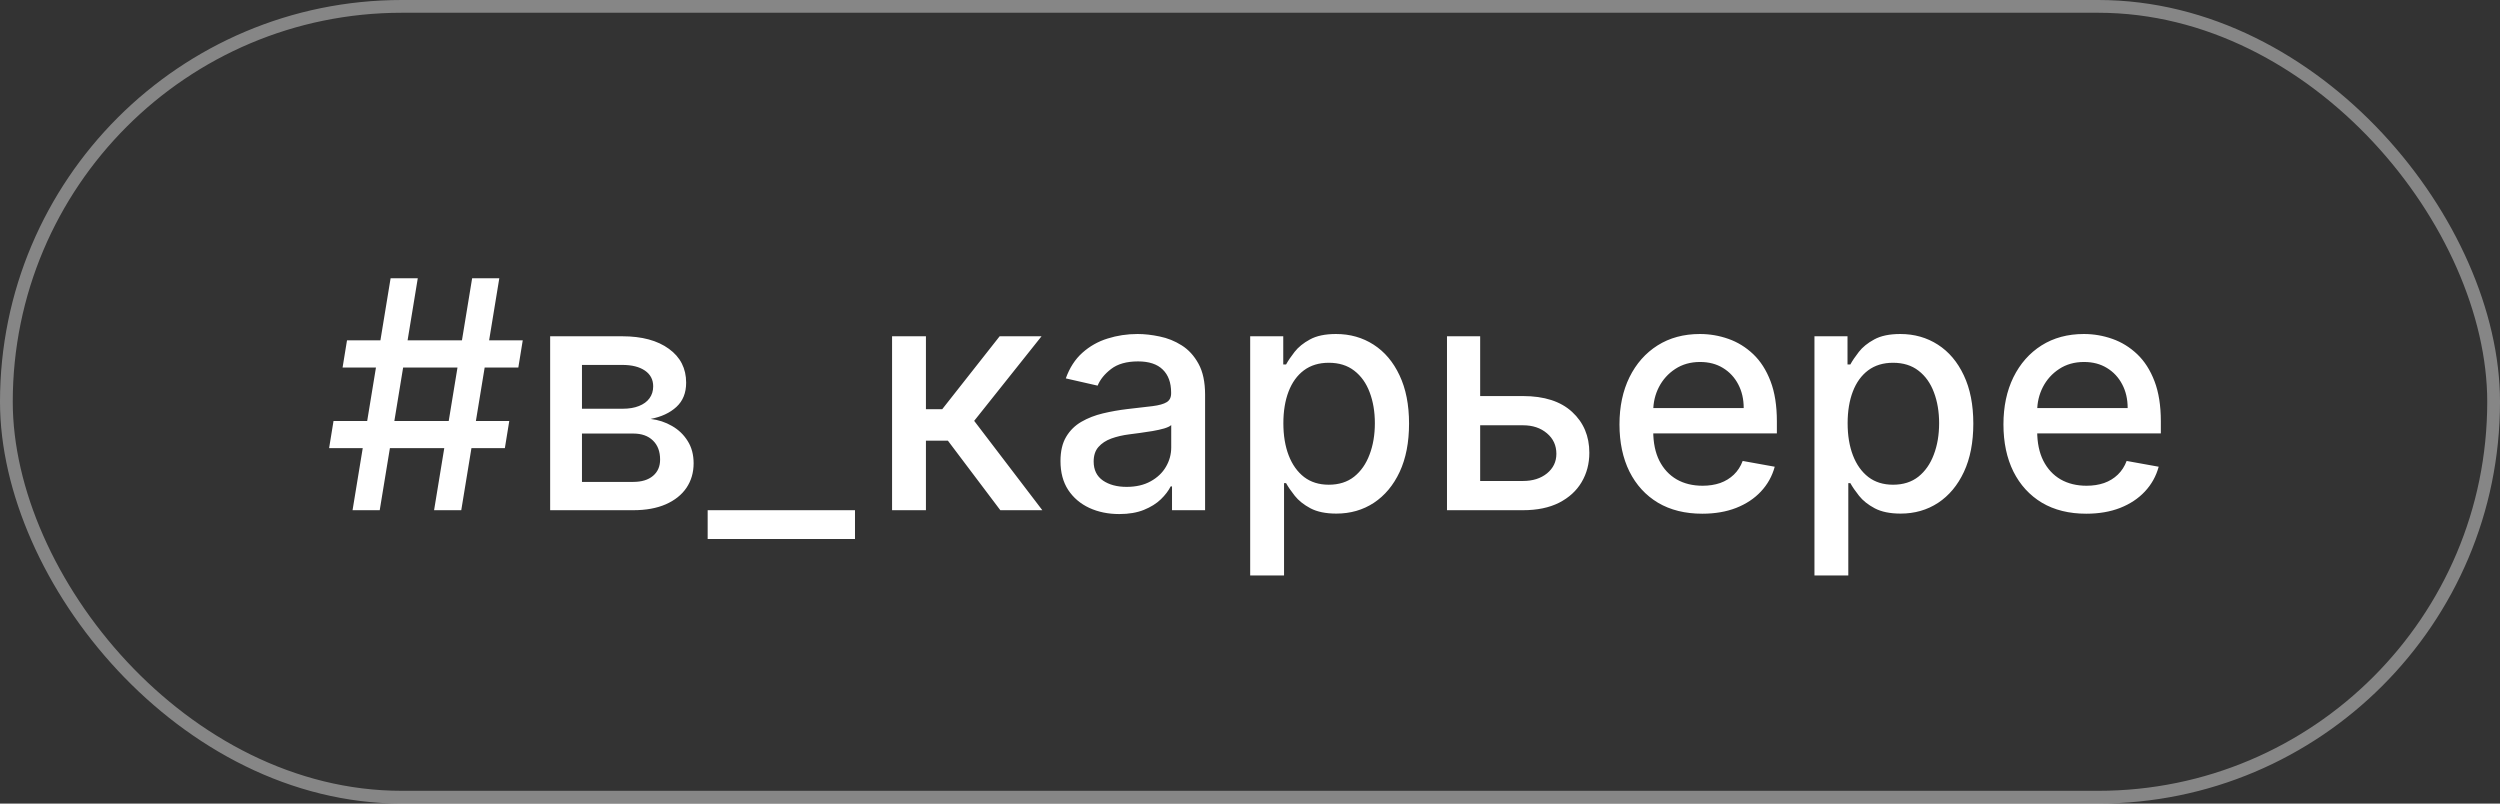
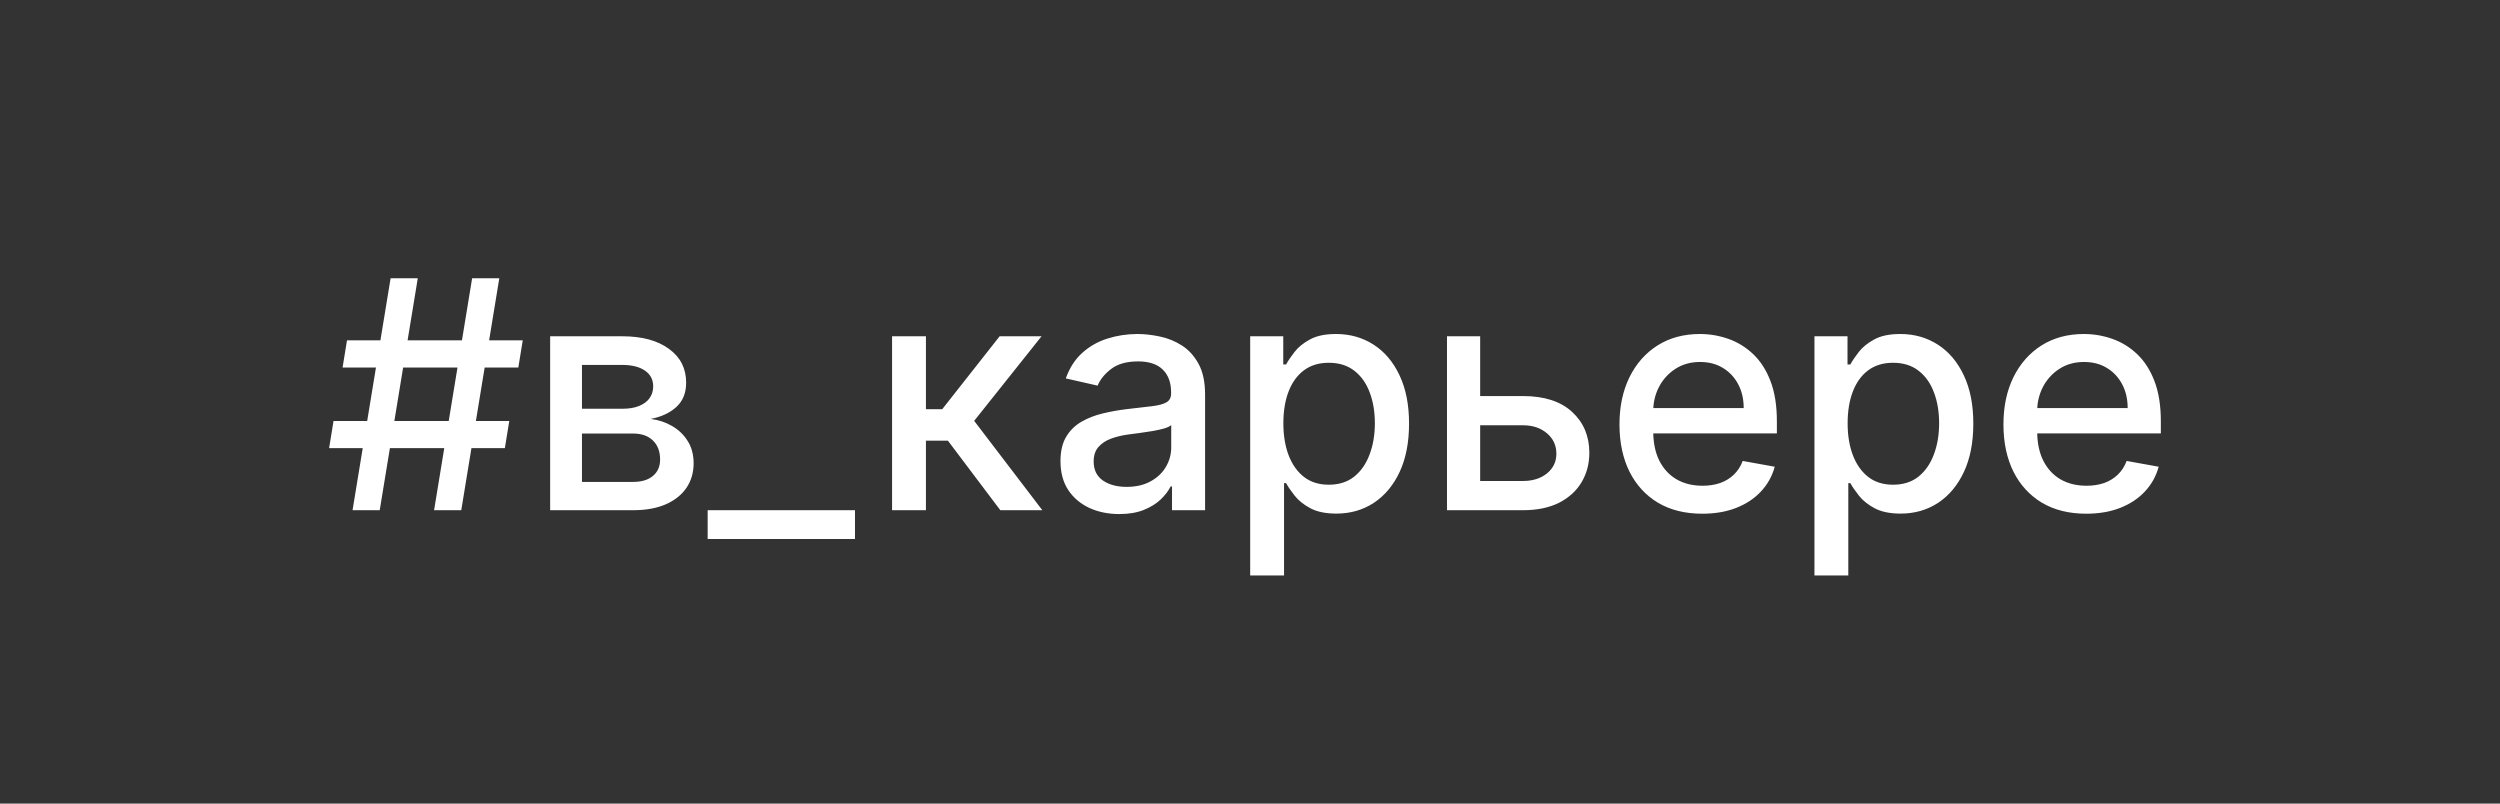
<svg xmlns="http://www.w3.org/2000/svg" width="196" height="63" viewBox="0 0 196 63" fill="none">
  <rect x="0" y="0" width="196" height="63" fill="#333333" stroke="none" />
-   <rect x="0.5" y="0.5" width="195" height="62" rx="31" stroke="white" stroke-opacity="0.41" />
-   <path d="M34.032 40L37.015 21.818H39.145L36.163 40H34.032ZM25.802 35.135L26.148 33.004H39.927L39.581 35.135H25.802ZM27.64 40L30.623 21.818H32.753L29.77 40H27.64ZM26.858 28.814L27.205 26.683H40.983L40.637 28.814H26.858ZM43.132 40V26.364H48.787C50.326 26.364 51.545 26.692 52.444 27.349C53.344 28 53.794 28.885 53.794 30.004C53.794 30.803 53.539 31.436 53.03 31.903C52.521 32.371 51.847 32.685 51.006 32.844C51.616 32.916 52.175 33.099 52.684 33.395C53.193 33.685 53.602 34.075 53.909 34.567C54.223 35.058 54.38 35.644 54.38 36.325C54.38 37.047 54.193 37.686 53.821 38.242C53.448 38.793 52.906 39.225 52.196 39.538C51.492 39.846 50.642 40 49.648 40H43.132ZM45.626 37.781H49.648C50.305 37.781 50.82 37.624 51.193 37.31C51.566 36.996 51.752 36.57 51.752 36.032C51.752 35.398 51.566 34.901 51.193 34.54C50.82 34.173 50.305 33.99 49.648 33.99H45.626V37.781ZM45.626 32.045H48.813C49.311 32.045 49.737 31.974 50.092 31.832C50.453 31.69 50.728 31.489 50.917 31.229C51.113 30.962 51.21 30.649 51.21 30.288C51.21 29.761 50.994 29.35 50.562 29.054C50.13 28.758 49.538 28.61 48.787 28.61H45.626V32.045ZM67.031 40V42.255H55.481V40H67.031ZM69.938 40V26.364H72.593V32.081H73.871L78.372 26.364H81.657L76.375 32.995L81.719 40H78.425L74.315 34.549H72.593V40H69.938ZM87.749 40.302C86.885 40.302 86.104 40.142 85.406 39.822C84.707 39.497 84.154 39.026 83.746 38.411C83.343 37.795 83.142 37.041 83.142 36.147C83.142 35.378 83.29 34.744 83.586 34.247C83.882 33.75 84.281 33.356 84.784 33.066C85.287 32.776 85.85 32.557 86.471 32.409C87.093 32.261 87.726 32.149 88.371 32.072C89.188 31.977 89.85 31.9 90.359 31.841C90.868 31.776 91.238 31.673 91.469 31.53C91.7 31.389 91.816 31.158 91.816 30.838V30.776C91.816 30.001 91.597 29.4 91.159 28.974C90.727 28.548 90.081 28.334 89.223 28.334C88.329 28.334 87.625 28.533 87.11 28.929C86.601 29.32 86.249 29.755 86.054 30.234L83.559 29.666C83.855 28.838 84.287 28.169 84.855 27.66C85.429 27.145 86.089 26.772 86.835 26.541C87.581 26.305 88.365 26.186 89.188 26.186C89.732 26.186 90.309 26.251 90.919 26.381C91.534 26.506 92.108 26.736 92.641 27.074C93.18 27.411 93.621 27.894 93.964 28.521C94.307 29.142 94.479 29.95 94.479 30.945V40H91.886V38.136H91.78C91.608 38.479 91.351 38.816 91.008 39.148C90.664 39.479 90.223 39.754 89.685 39.973C89.146 40.192 88.501 40.302 87.749 40.302ZM88.326 38.171C89.06 38.171 89.688 38.026 90.209 37.736C90.735 37.446 91.135 37.067 91.407 36.6C91.685 36.126 91.824 35.62 91.824 35.082V33.324C91.73 33.419 91.546 33.507 91.274 33.59C91.008 33.667 90.703 33.735 90.359 33.794C90.016 33.848 89.682 33.898 89.356 33.945C89.031 33.987 88.758 34.022 88.54 34.052C88.025 34.117 87.554 34.226 87.128 34.38C86.708 34.534 86.37 34.756 86.116 35.046C85.867 35.33 85.743 35.709 85.743 36.182C85.743 36.84 85.986 37.337 86.471 37.674C86.956 38.005 87.575 38.171 88.326 38.171ZM98.014 45.114V26.364H100.607V28.574H100.829C100.983 28.29 101.205 27.962 101.495 27.589C101.785 27.216 102.187 26.89 102.702 26.612C103.217 26.328 103.897 26.186 104.744 26.186C105.845 26.186 106.827 26.464 107.691 27.021C108.555 27.577 109.233 28.379 109.724 29.427C110.221 30.474 110.47 31.735 110.47 33.209C110.47 34.682 110.224 35.946 109.733 36.999C109.242 38.047 108.567 38.855 107.709 39.423C106.851 39.985 105.871 40.266 104.77 40.266C103.942 40.266 103.264 40.127 102.737 39.849C102.217 39.571 101.808 39.245 101.512 38.873C101.216 38.5 100.989 38.168 100.829 37.878H100.669V45.114H98.014ZM100.616 33.182C100.616 34.141 100.755 34.981 101.033 35.703C101.311 36.425 101.714 36.99 102.24 37.399C102.767 37.801 103.412 38.002 104.176 38.002C104.969 38.002 105.632 37.792 106.164 37.372C106.697 36.946 107.099 36.369 107.372 35.641C107.65 34.913 107.789 34.093 107.789 33.182C107.789 32.282 107.653 31.474 107.381 30.758C107.114 30.042 106.712 29.477 106.173 29.062C105.64 28.648 104.975 28.441 104.176 28.441C103.406 28.441 102.755 28.639 102.223 29.036C101.696 29.432 101.296 29.986 101.024 30.696C100.752 31.406 100.616 32.235 100.616 33.182ZM115.442 31.051H119.401C121.07 31.051 122.355 31.465 123.254 32.294C124.154 33.123 124.604 34.191 124.604 35.499C124.604 36.351 124.402 37.118 124 37.798C123.597 38.479 123.009 39.017 122.233 39.414C121.458 39.805 120.514 40 119.401 40H113.444V26.364H116.045V37.709H119.401C120.165 37.709 120.792 37.511 121.283 37.115C121.774 36.712 122.02 36.2 122.02 35.579C122.02 34.922 121.774 34.386 121.283 33.972C120.792 33.552 120.165 33.342 119.401 33.342H115.442V31.051ZM133.457 40.275C132.113 40.275 130.956 39.988 129.986 39.414C129.021 38.834 128.275 38.02 127.749 36.973C127.228 35.919 126.967 34.685 126.967 33.271C126.967 31.874 127.228 30.643 127.749 29.577C128.275 28.512 129.009 27.68 129.95 27.083C130.897 26.485 132.004 26.186 133.271 26.186C134.04 26.186 134.786 26.313 135.508 26.568C136.23 26.822 136.878 27.222 137.452 27.766C138.026 28.311 138.479 29.018 138.81 29.888C139.142 30.752 139.307 31.803 139.307 33.04V33.981H128.468V31.992H136.706C136.706 31.294 136.564 30.675 136.28 30.137C135.996 29.592 135.597 29.163 135.082 28.849C134.573 28.536 133.975 28.379 133.288 28.379C132.543 28.379 131.892 28.562 131.335 28.929C130.785 29.29 130.359 29.764 130.057 30.35C129.761 30.93 129.613 31.56 129.613 32.241V33.794C129.613 34.706 129.773 35.481 130.092 36.12C130.418 36.76 130.871 37.248 131.451 37.585C132.031 37.917 132.708 38.082 133.484 38.082C133.987 38.082 134.445 38.011 134.86 37.869C135.274 37.721 135.632 37.502 135.934 37.212C136.236 36.922 136.467 36.564 136.626 36.138L139.139 36.591C138.938 37.331 138.577 37.979 138.056 38.535C137.541 39.086 136.893 39.515 136.111 39.822C135.336 40.124 134.451 40.275 133.457 40.275ZM142.253 45.114V26.364H144.845V28.574H145.067C145.221 28.29 145.443 27.962 145.733 27.589C146.023 27.216 146.425 26.89 146.94 26.612C147.455 26.328 148.136 26.186 148.982 26.186C150.083 26.186 151.065 26.464 151.93 27.021C152.794 27.577 153.471 28.379 153.963 29.427C154.46 30.474 154.708 31.735 154.708 33.209C154.708 34.682 154.463 35.946 153.971 36.999C153.48 38.047 152.806 38.855 151.947 39.423C151.089 39.985 150.11 40.266 149.009 40.266C148.18 40.266 147.502 40.127 146.976 39.849C146.455 39.571 146.047 39.245 145.751 38.873C145.455 38.5 145.227 38.168 145.067 37.878H144.907V45.114H142.253ZM144.854 33.182C144.854 34.141 144.993 34.981 145.271 35.703C145.549 36.425 145.952 36.99 146.479 37.399C147.005 37.801 147.65 38.002 148.414 38.002C149.207 38.002 149.87 37.792 150.403 37.372C150.935 36.946 151.338 36.369 151.61 35.641C151.888 34.913 152.027 34.093 152.027 33.182C152.027 32.282 151.891 31.474 151.619 30.758C151.352 30.042 150.95 29.477 150.411 29.062C149.879 28.648 149.213 28.441 148.414 28.441C147.645 28.441 146.993 28.639 146.461 29.036C145.934 29.432 145.535 29.986 145.262 30.696C144.99 31.406 144.854 32.235 144.854 33.182ZM163.56 40.275C162.216 40.275 161.059 39.988 160.088 39.414C159.124 38.834 158.378 38.02 157.851 36.973C157.33 35.919 157.07 34.685 157.07 33.271C157.07 31.874 157.33 30.643 157.851 29.577C158.378 28.512 159.112 27.68 160.053 27.083C161 26.485 162.107 26.186 163.373 26.186C164.143 26.186 164.888 26.313 165.61 26.568C166.332 26.822 166.98 27.222 167.555 27.766C168.129 28.311 168.581 29.018 168.913 29.888C169.244 30.752 169.41 31.803 169.41 33.04V33.981H158.57V31.992H166.809C166.809 31.294 166.667 30.675 166.383 30.137C166.099 29.592 165.699 29.163 165.184 28.849C164.675 28.536 164.077 28.379 163.391 28.379C162.645 28.379 161.994 28.562 161.438 28.929C160.887 29.29 160.461 29.764 160.159 30.35C159.863 30.93 159.715 31.56 159.715 32.241V33.794C159.715 34.706 159.875 35.481 160.195 36.12C160.52 36.76 160.973 37.248 161.553 37.585C162.133 37.917 162.811 38.082 163.586 38.082C164.089 38.082 164.548 38.011 164.962 37.869C165.377 37.721 165.735 37.502 166.036 37.212C166.338 36.922 166.569 36.564 166.729 36.138L169.241 36.591C169.04 37.331 168.679 37.979 168.158 38.535C167.643 39.086 166.995 39.515 166.214 39.822C165.439 40.124 164.554 40.275 163.56 40.275Z" fill="white" />
+   <path d="M34.032 40L37.015 21.818H39.145L36.163 40H34.032ZM25.802 35.135L26.148 33.004H39.927L39.581 35.135H25.802ZM27.64 40L30.623 21.818H32.753L29.77 40H27.64ZM26.858 28.814L27.205 26.683H40.983L40.637 28.814H26.858ZM43.132 40V26.364H48.787C50.326 26.364 51.545 26.692 52.444 27.349C53.344 28 53.794 28.885 53.794 30.004C53.794 30.803 53.539 31.436 53.03 31.903C52.521 32.371 51.847 32.685 51.006 32.844C51.616 32.916 52.175 33.099 52.684 33.395C53.193 33.685 53.602 34.075 53.909 34.567C54.223 35.058 54.38 35.644 54.38 36.325C54.38 37.047 54.193 37.686 53.821 38.242C53.448 38.793 52.906 39.225 52.196 39.538C51.492 39.846 50.642 40 49.648 40H43.132ZM45.626 37.781H49.648C50.305 37.781 50.82 37.624 51.193 37.31C51.566 36.996 51.752 36.57 51.752 36.032C51.752 35.398 51.566 34.901 51.193 34.54C50.82 34.173 50.305 33.99 49.648 33.99H45.626V37.781ZM45.626 32.045H48.813C49.311 32.045 49.737 31.974 50.092 31.832C50.453 31.69 50.728 31.489 50.917 31.229C51.113 30.962 51.21 30.649 51.21 30.288C51.21 29.761 50.994 29.35 50.562 29.054C50.13 28.758 49.538 28.61 48.787 28.61H45.626V32.045ZM67.031 40V42.255H55.481V40H67.031ZM69.938 40V26.364H72.593V32.081H73.871L78.372 26.364H81.657L76.375 32.995L81.719 40H78.425L74.315 34.549H72.593V40H69.938ZM87.749 40.302C86.885 40.302 86.104 40.142 85.406 39.822C84.707 39.497 84.154 39.026 83.746 38.411C83.343 37.795 83.142 37.041 83.142 36.147C83.142 35.378 83.29 34.744 83.586 34.247C83.882 33.75 84.281 33.356 84.784 33.066C85.287 32.776 85.85 32.557 86.471 32.409C87.093 32.261 87.726 32.149 88.371 32.072C89.188 31.977 89.85 31.9 90.359 31.841C90.868 31.776 91.238 31.673 91.469 31.53C91.7 31.389 91.816 31.158 91.816 30.838V30.776C91.816 30.001 91.597 29.4 91.159 28.974C90.727 28.548 90.081 28.334 89.223 28.334C88.329 28.334 87.625 28.533 87.11 28.929C86.601 29.32 86.249 29.755 86.054 30.234L83.559 29.666C83.855 28.838 84.287 28.169 84.855 27.66C85.429 27.145 86.089 26.772 86.835 26.541C87.581 26.305 88.365 26.186 89.188 26.186C89.732 26.186 90.309 26.251 90.919 26.381C91.534 26.506 92.108 26.736 92.641 27.074C93.18 27.411 93.621 27.894 93.964 28.521C94.307 29.142 94.479 29.95 94.479 30.945V40H91.886V38.136H91.78C91.608 38.479 91.351 38.816 91.008 39.148C90.664 39.479 90.223 39.754 89.685 39.973C89.146 40.192 88.501 40.302 87.749 40.302ZM88.326 38.171C89.06 38.171 89.688 38.026 90.209 37.736C90.735 37.446 91.135 37.067 91.407 36.6C91.685 36.126 91.824 35.62 91.824 35.082V33.324C91.73 33.419 91.546 33.507 91.274 33.59C91.008 33.667 90.703 33.735 90.359 33.794C90.016 33.848 89.682 33.898 89.356 33.945C89.031 33.987 88.758 34.022 88.54 34.052C88.025 34.117 87.554 34.226 87.128 34.38C86.708 34.534 86.37 34.756 86.116 35.046C85.867 35.33 85.743 35.709 85.743 36.182C85.743 36.84 85.986 37.337 86.471 37.674C86.956 38.005 87.575 38.171 88.326 38.171ZM98.014 45.114V26.364H100.607V28.574H100.829C100.983 28.29 101.205 27.962 101.495 27.589C101.785 27.216 102.187 26.89 102.702 26.612C103.217 26.328 103.897 26.186 104.744 26.186C105.845 26.186 106.827 26.464 107.691 27.021C108.555 27.577 109.233 28.379 109.724 29.427C110.221 30.474 110.47 31.735 110.47 33.209C110.47 34.682 110.224 35.946 109.733 36.999C109.242 38.047 108.567 38.855 107.709 39.423C106.851 39.985 105.871 40.266 104.77 40.266C103.942 40.266 103.264 40.127 102.737 39.849C102.217 39.571 101.808 39.245 101.512 38.873C101.216 38.5 100.989 38.168 100.829 37.878H100.669V45.114H98.014ZM100.616 33.182C100.616 34.141 100.755 34.981 101.033 35.703C101.311 36.425 101.714 36.99 102.24 37.399C102.767 37.801 103.412 38.002 104.176 38.002C104.969 38.002 105.632 37.792 106.164 37.372C106.697 36.946 107.099 36.369 107.372 35.641C107.65 34.913 107.789 34.093 107.789 33.182C107.789 32.282 107.653 31.474 107.381 30.758C107.114 30.042 106.712 29.477 106.173 29.062C105.64 28.648 104.975 28.441 104.176 28.441C103.406 28.441 102.755 28.639 102.223 29.036C101.696 29.432 101.296 29.986 101.024 30.696C100.752 31.406 100.616 32.235 100.616 33.182ZM115.442 31.051H119.401C121.07 31.051 122.355 31.465 123.254 32.294C124.154 33.123 124.604 34.191 124.604 35.499C124.604 36.351 124.402 37.118 124 37.798C123.597 38.479 123.009 39.017 122.233 39.414C121.458 39.805 120.514 40 119.401 40H113.444V26.364H116.045V37.709H119.401C120.165 37.709 120.792 37.511 121.283 37.115C121.774 36.712 122.02 36.2 122.02 35.579C122.02 34.922 121.774 34.386 121.283 33.972C120.792 33.552 120.165 33.342 119.401 33.342H115.442ZM133.457 40.275C132.113 40.275 130.956 39.988 129.986 39.414C129.021 38.834 128.275 38.02 127.749 36.973C127.228 35.919 126.967 34.685 126.967 33.271C126.967 31.874 127.228 30.643 127.749 29.577C128.275 28.512 129.009 27.68 129.95 27.083C130.897 26.485 132.004 26.186 133.271 26.186C134.04 26.186 134.786 26.313 135.508 26.568C136.23 26.822 136.878 27.222 137.452 27.766C138.026 28.311 138.479 29.018 138.81 29.888C139.142 30.752 139.307 31.803 139.307 33.04V33.981H128.468V31.992H136.706C136.706 31.294 136.564 30.675 136.28 30.137C135.996 29.592 135.597 29.163 135.082 28.849C134.573 28.536 133.975 28.379 133.288 28.379C132.543 28.379 131.892 28.562 131.335 28.929C130.785 29.29 130.359 29.764 130.057 30.35C129.761 30.93 129.613 31.56 129.613 32.241V33.794C129.613 34.706 129.773 35.481 130.092 36.12C130.418 36.76 130.871 37.248 131.451 37.585C132.031 37.917 132.708 38.082 133.484 38.082C133.987 38.082 134.445 38.011 134.86 37.869C135.274 37.721 135.632 37.502 135.934 37.212C136.236 36.922 136.467 36.564 136.626 36.138L139.139 36.591C138.938 37.331 138.577 37.979 138.056 38.535C137.541 39.086 136.893 39.515 136.111 39.822C135.336 40.124 134.451 40.275 133.457 40.275ZM142.253 45.114V26.364H144.845V28.574H145.067C145.221 28.29 145.443 27.962 145.733 27.589C146.023 27.216 146.425 26.89 146.94 26.612C147.455 26.328 148.136 26.186 148.982 26.186C150.083 26.186 151.065 26.464 151.93 27.021C152.794 27.577 153.471 28.379 153.963 29.427C154.46 30.474 154.708 31.735 154.708 33.209C154.708 34.682 154.463 35.946 153.971 36.999C153.48 38.047 152.806 38.855 151.947 39.423C151.089 39.985 150.11 40.266 149.009 40.266C148.18 40.266 147.502 40.127 146.976 39.849C146.455 39.571 146.047 39.245 145.751 38.873C145.455 38.5 145.227 38.168 145.067 37.878H144.907V45.114H142.253ZM144.854 33.182C144.854 34.141 144.993 34.981 145.271 35.703C145.549 36.425 145.952 36.99 146.479 37.399C147.005 37.801 147.65 38.002 148.414 38.002C149.207 38.002 149.87 37.792 150.403 37.372C150.935 36.946 151.338 36.369 151.61 35.641C151.888 34.913 152.027 34.093 152.027 33.182C152.027 32.282 151.891 31.474 151.619 30.758C151.352 30.042 150.95 29.477 150.411 29.062C149.879 28.648 149.213 28.441 148.414 28.441C147.645 28.441 146.993 28.639 146.461 29.036C145.934 29.432 145.535 29.986 145.262 30.696C144.99 31.406 144.854 32.235 144.854 33.182ZM163.56 40.275C162.216 40.275 161.059 39.988 160.088 39.414C159.124 38.834 158.378 38.02 157.851 36.973C157.33 35.919 157.07 34.685 157.07 33.271C157.07 31.874 157.33 30.643 157.851 29.577C158.378 28.512 159.112 27.68 160.053 27.083C161 26.485 162.107 26.186 163.373 26.186C164.143 26.186 164.888 26.313 165.61 26.568C166.332 26.822 166.98 27.222 167.555 27.766C168.129 28.311 168.581 29.018 168.913 29.888C169.244 30.752 169.41 31.803 169.41 33.04V33.981H158.57V31.992H166.809C166.809 31.294 166.667 30.675 166.383 30.137C166.099 29.592 165.699 29.163 165.184 28.849C164.675 28.536 164.077 28.379 163.391 28.379C162.645 28.379 161.994 28.562 161.438 28.929C160.887 29.29 160.461 29.764 160.159 30.35C159.863 30.93 159.715 31.56 159.715 32.241V33.794C159.715 34.706 159.875 35.481 160.195 36.12C160.52 36.76 160.973 37.248 161.553 37.585C162.133 37.917 162.811 38.082 163.586 38.082C164.089 38.082 164.548 38.011 164.962 37.869C165.377 37.721 165.735 37.502 166.036 37.212C166.338 36.922 166.569 36.564 166.729 36.138L169.241 36.591C169.04 37.331 168.679 37.979 168.158 38.535C167.643 39.086 166.995 39.515 166.214 39.822C165.439 40.124 164.554 40.275 163.56 40.275Z" fill="white" />
</svg>